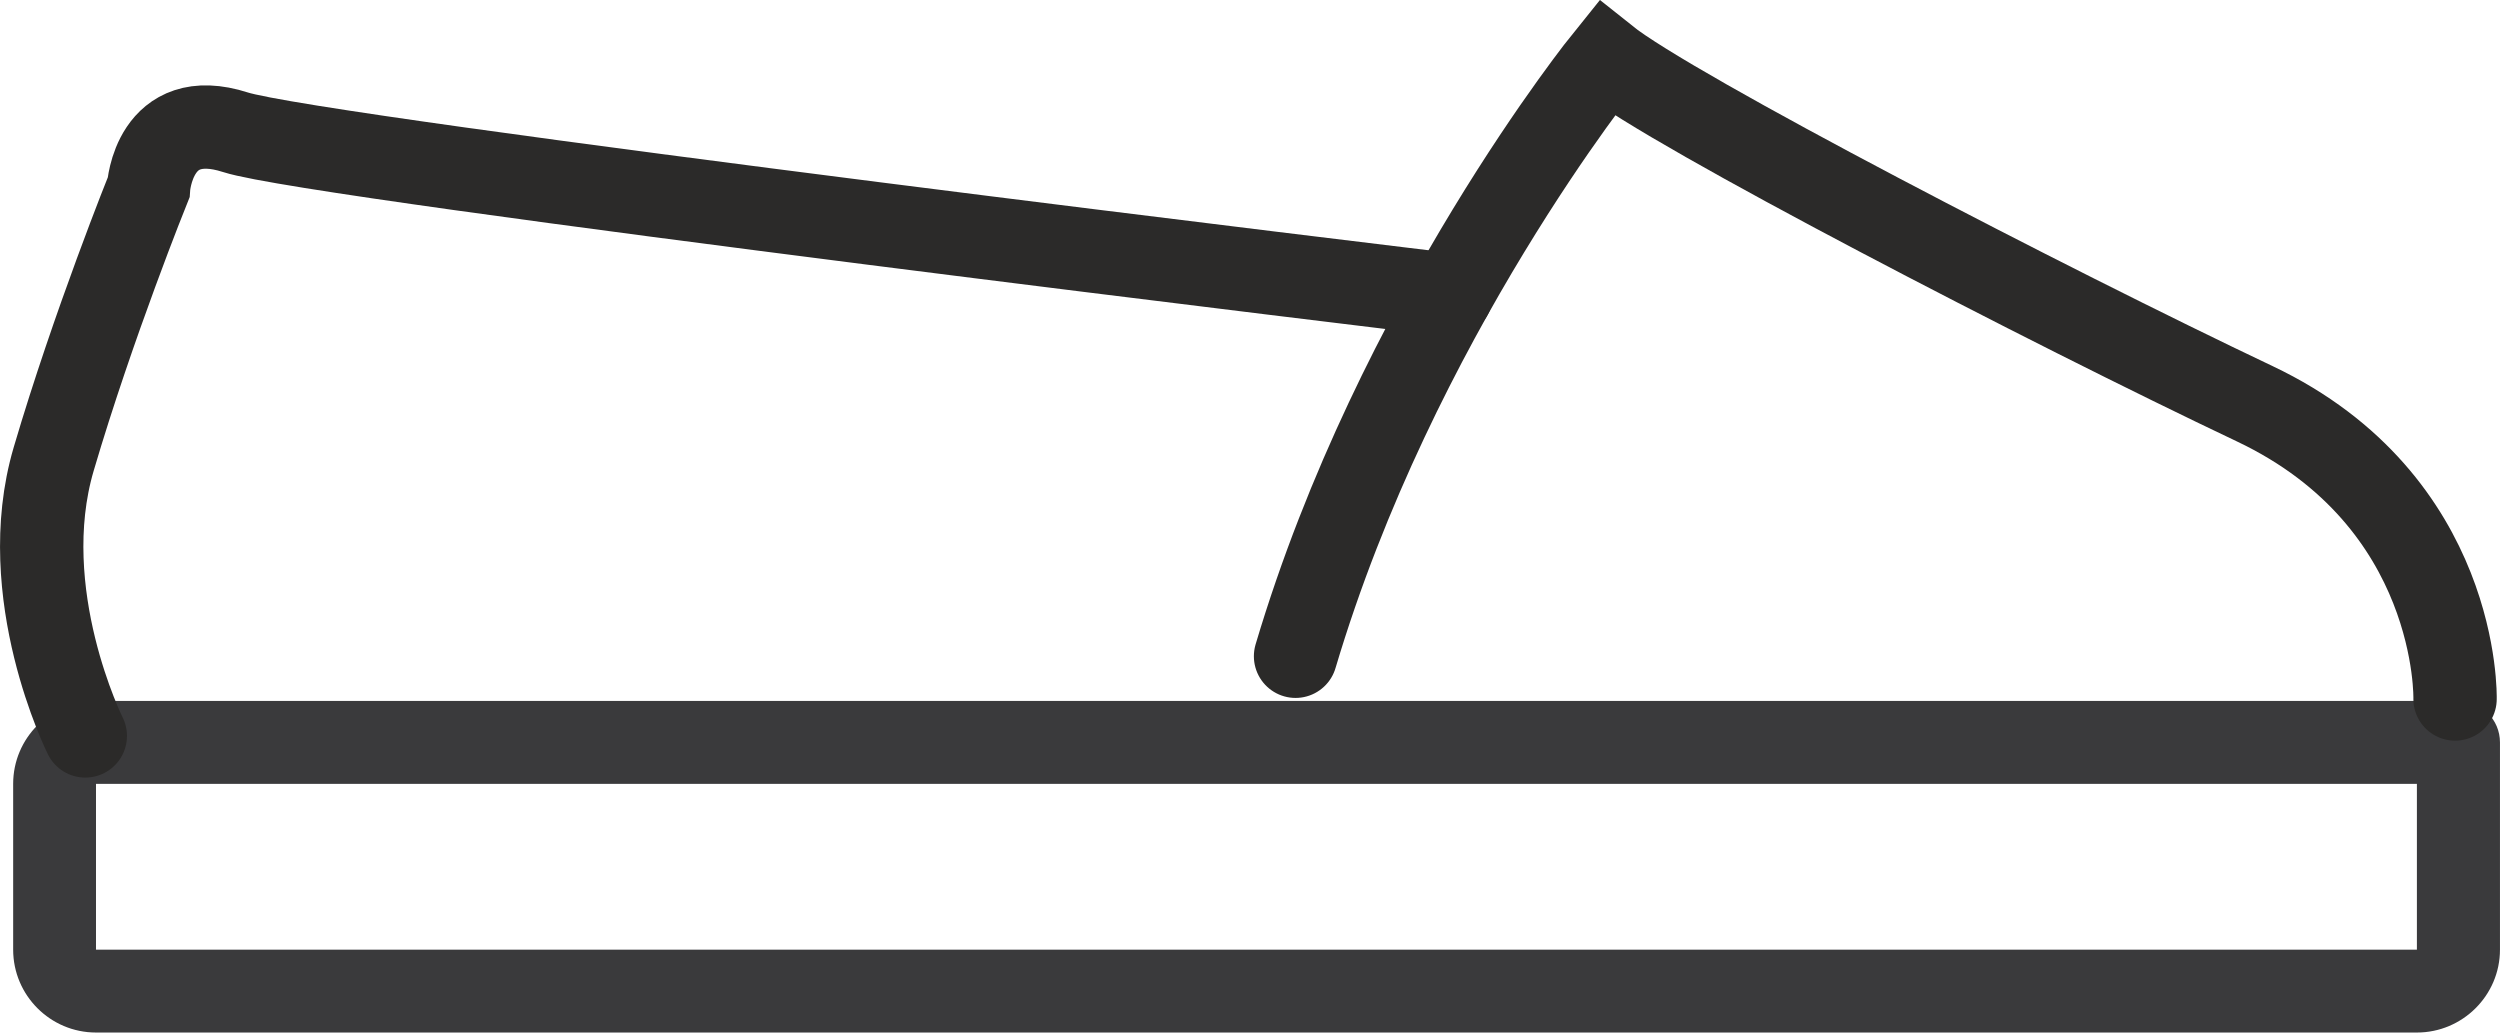
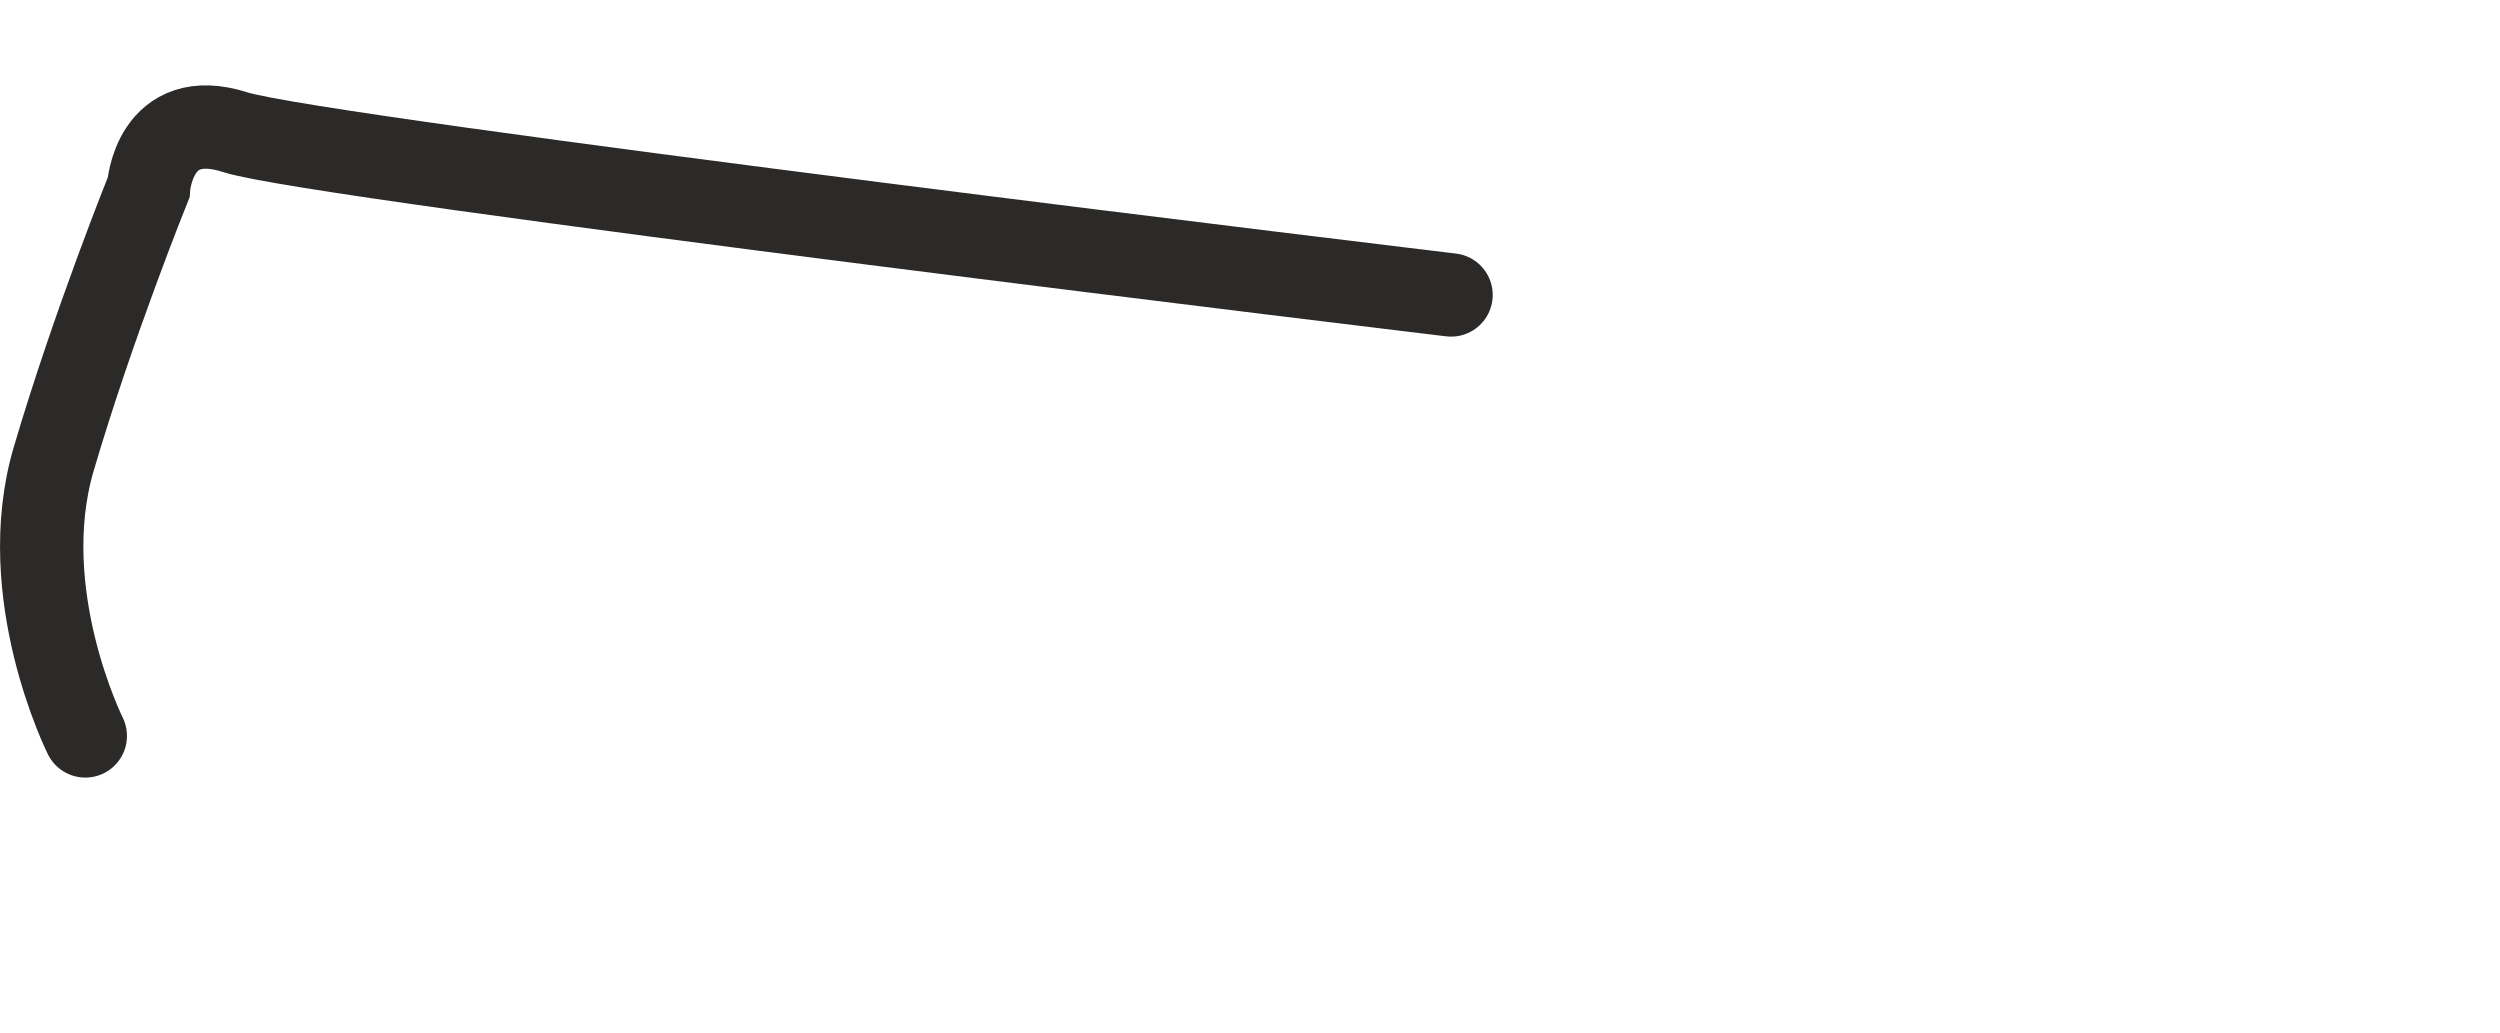
<svg xmlns="http://www.w3.org/2000/svg" xml:space="preserve" width="24.336mm" height="10.051mm" version="1.1" style="shape-rendering:geometricPrecision; text-rendering:geometricPrecision; image-rendering:optimizeQuality; fill-rule:evenodd; clip-rule:evenodd" viewBox="0 0 7700.89 3180.62">
  <defs>
    <style type="text/css">
   
    .str0 {stroke:#2B2A29;stroke-width:256.76;stroke-linecap:round;stroke-miterlimit:22.926}
    .fil1 {fill:none}
    .fil0 {fill:#3A3A3C;fill-rule:nonzero}
   
  </style>
  </defs>
  <g id="Vrstva_x0020_1">
-     <path class="fil0" d="M295.61 2414.56l0 510.73 7149.38 0 0 -510.73 -7149.38 0zm7149.38 766.06l-7149.38 0c-140.69,0 -255.17,-114.58 -255.17,-255.33l0 -510.73c0,-140.75 114.49,-255.33 255.17,-255.33l7277.66 0c70.38,0 127.62,57.12 127.62,127.68l0 638.38c0,140.75 -115.18,255.33 -255.9,255.33z" />
-     <path class="fil1 str0" d="M7562.55 2153.15c0,0 16.17,-609.01 -617.14,-909.43 -633.31,-300.46 -1794.44,-901.33 -1997.47,-1063.73 0,0 -647.65,800.55 -957.18,1841.56" />
    <path class="fil1 str0" d="M262.67 2266.91c0,0 -219.26,-438.42 -97.46,-852.54 121.83,-414.12 292.32,-836.37 292.32,-836.37 0,0 16.26,-251.69 267.96,-170.5 251.72,81.2 3744.28,501.08 3744.28,501.08" />
  </g>
</svg>